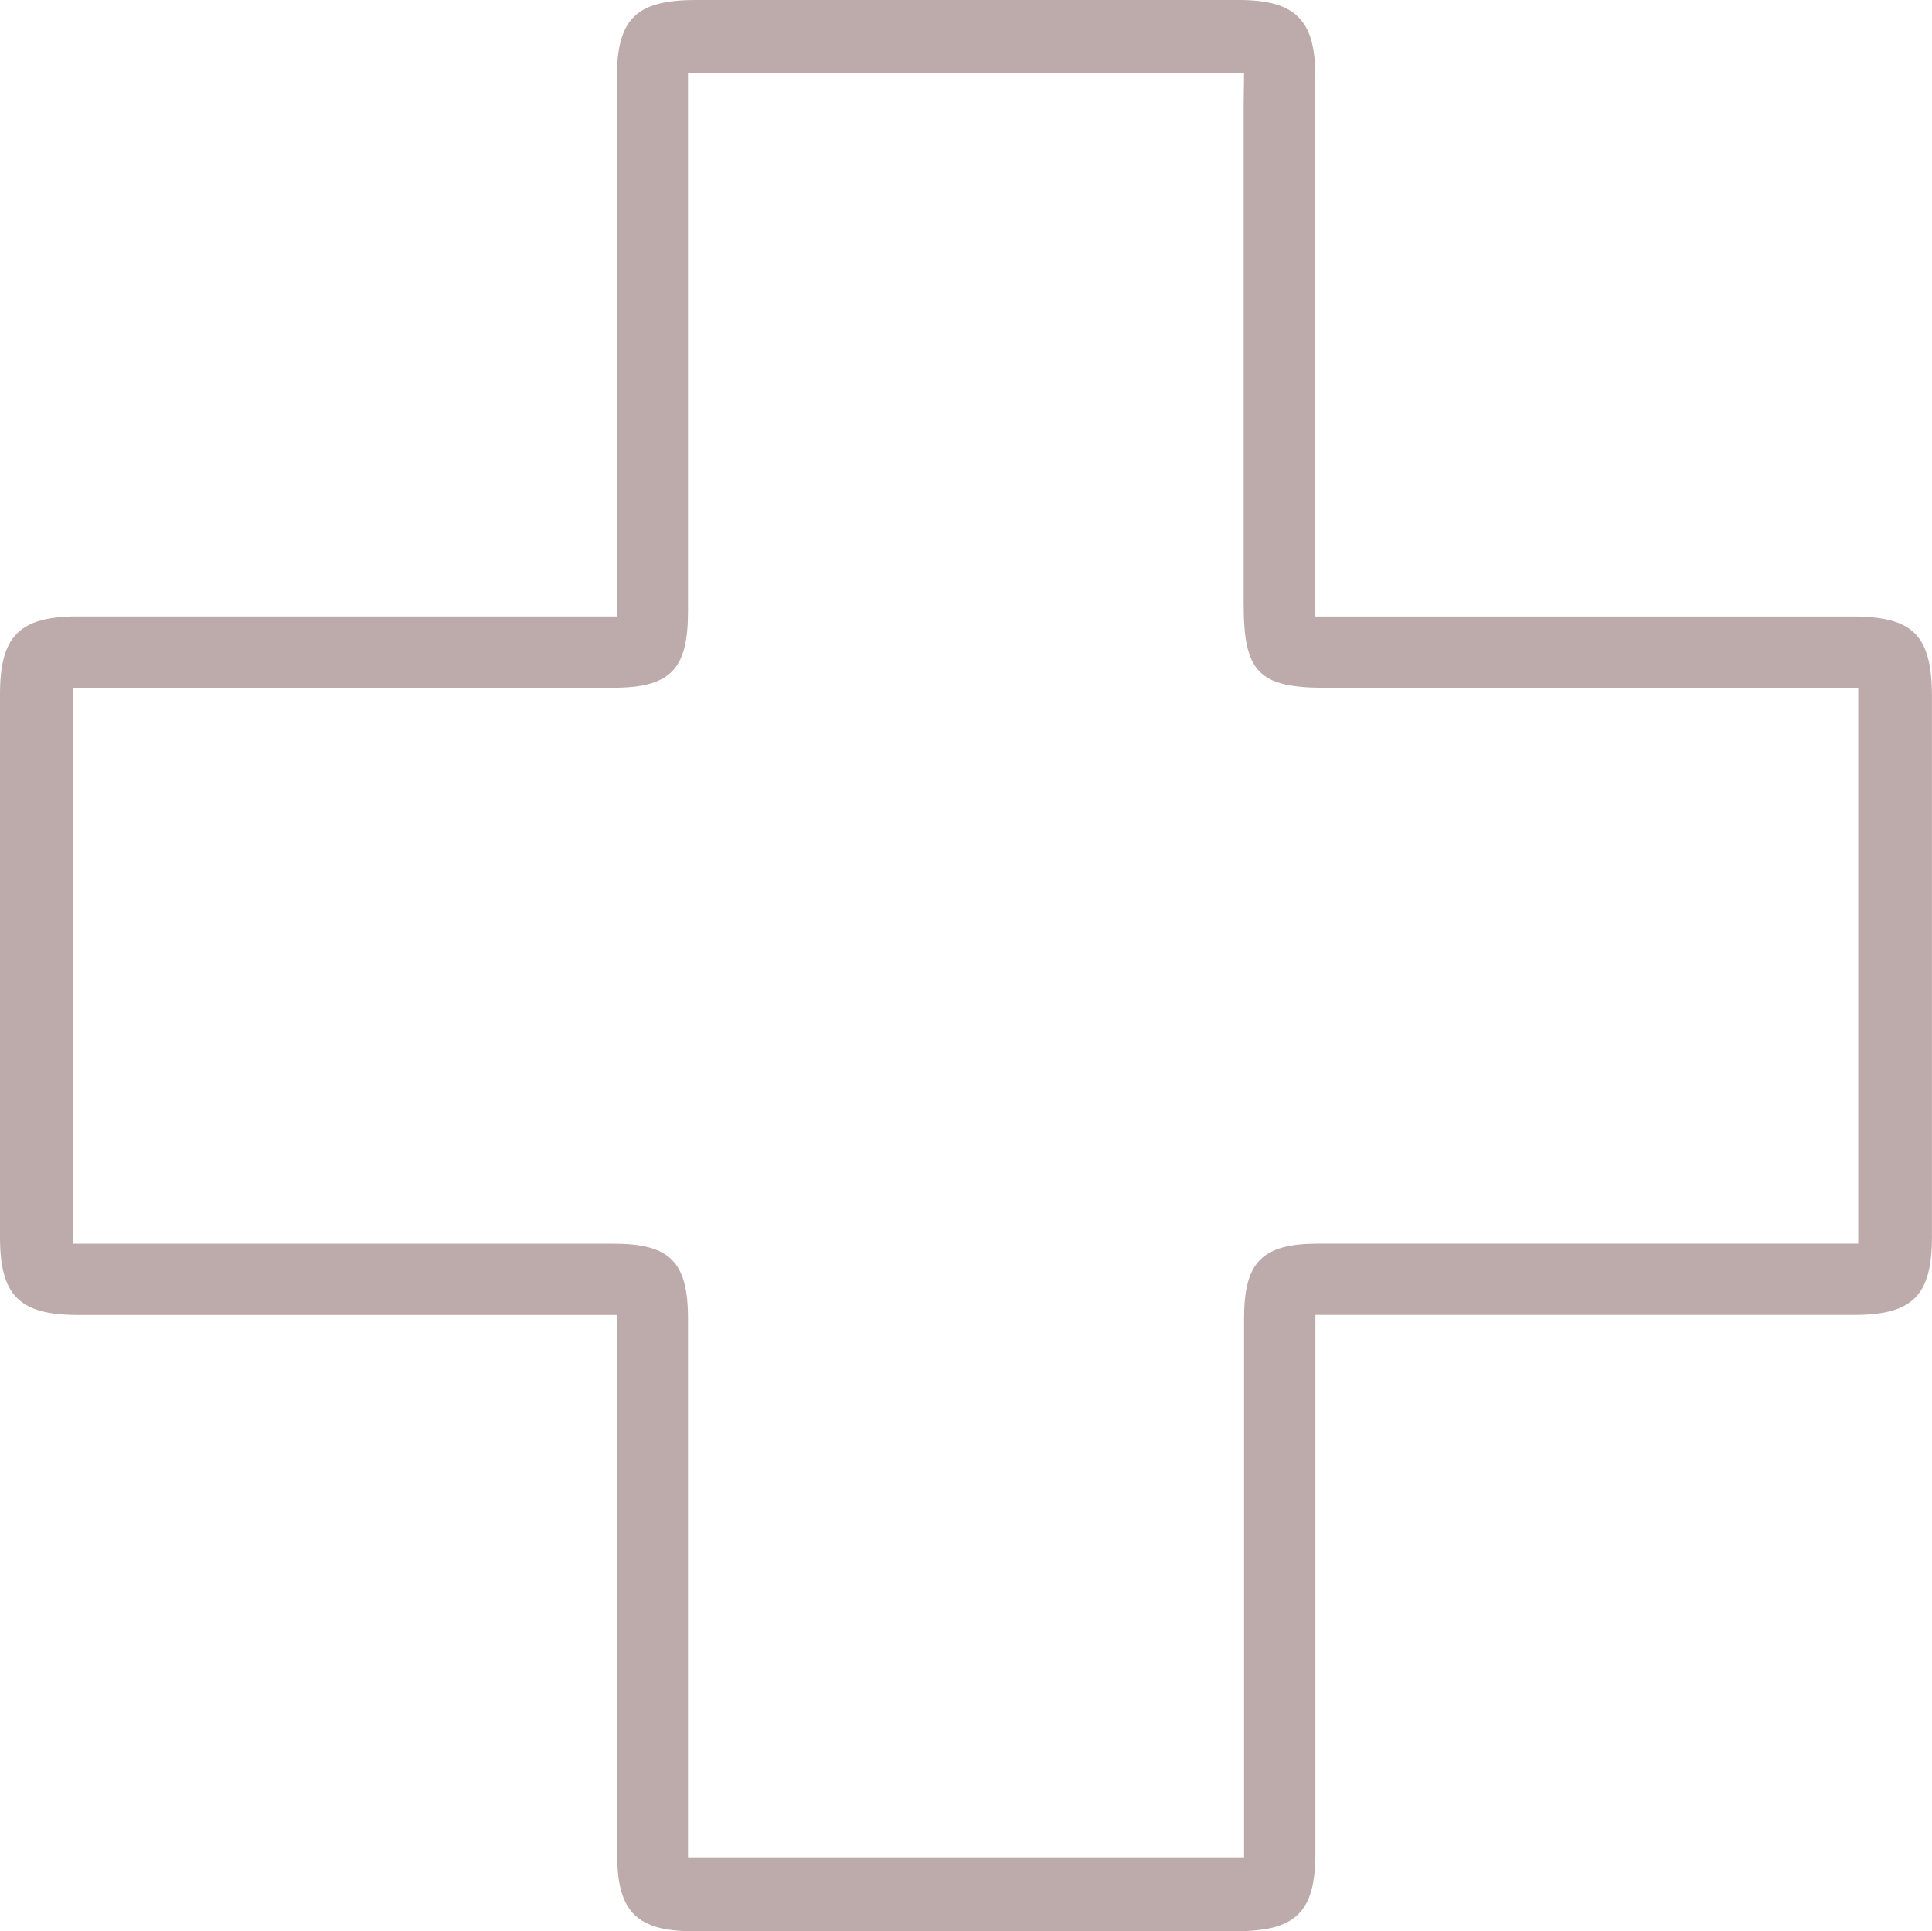
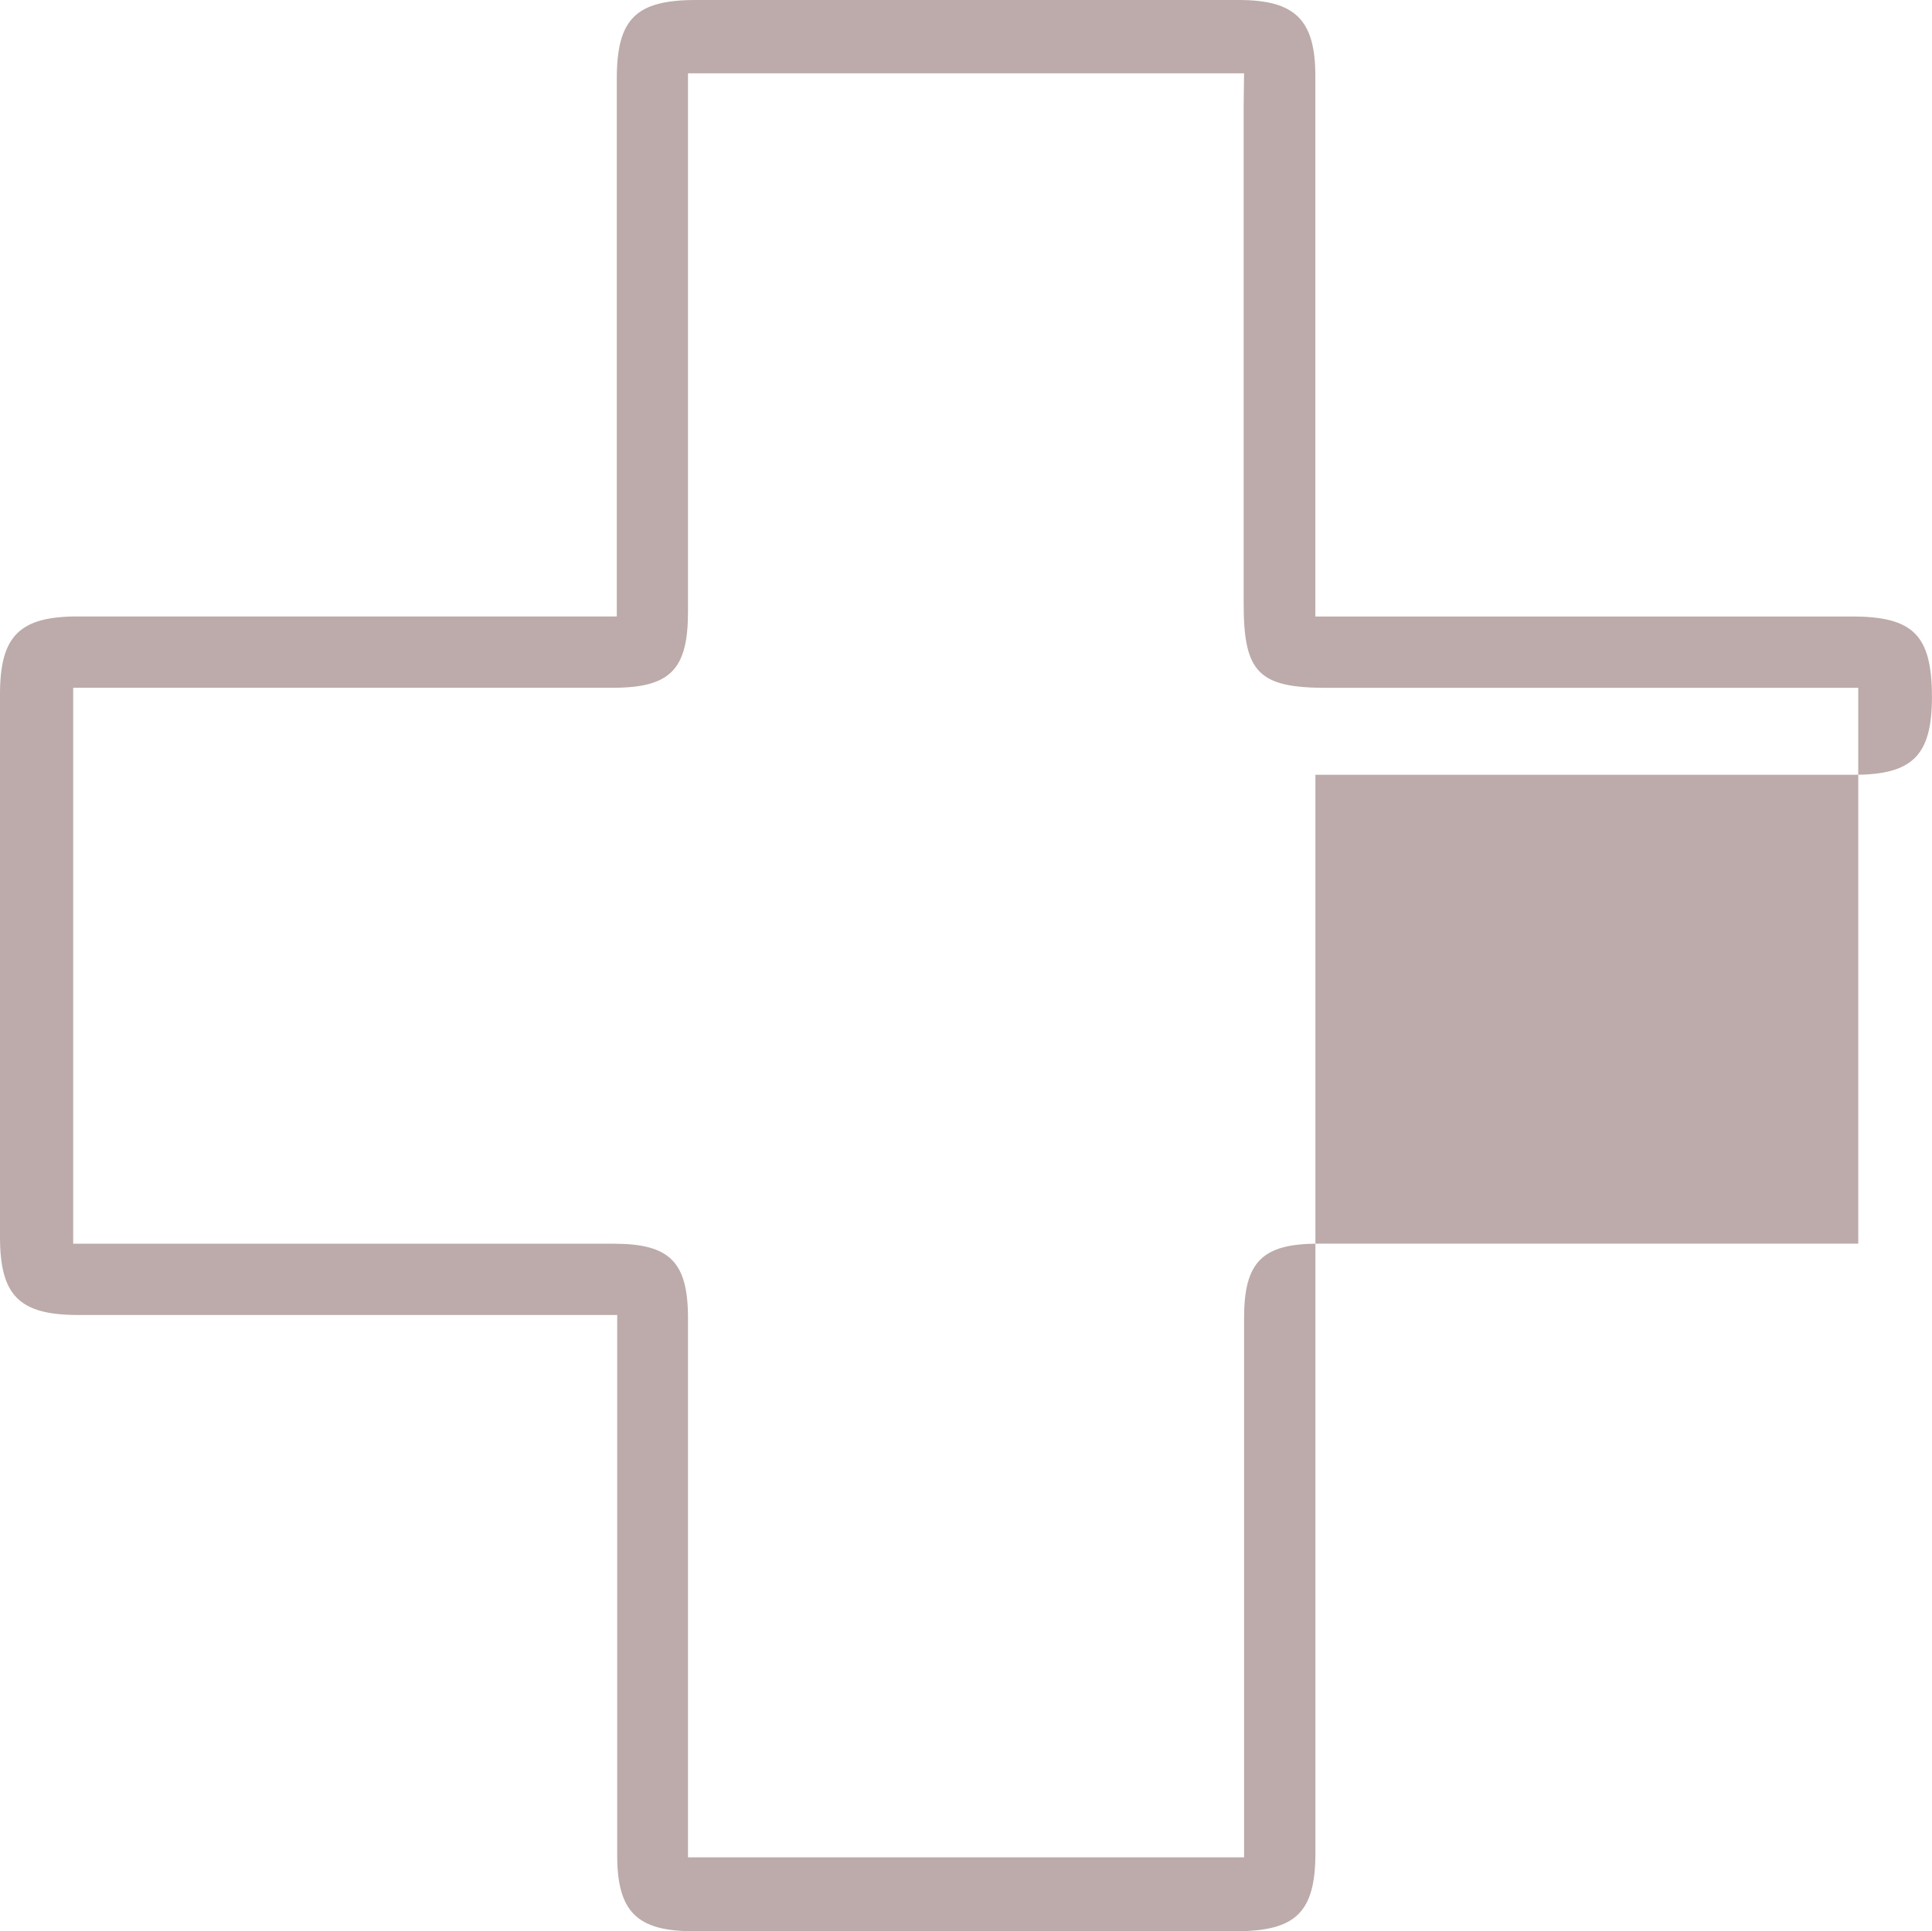
<svg xmlns="http://www.w3.org/2000/svg" viewBox="0 0 279.78 279.71">
  <defs>
    <style>.cls-1{fill:#bcabaa;}</style>
  </defs>
  <title>Ресурс 7</title>
  <g id="Слой_2" data-name="Слой 2">
    <g id="OBJECTS">
-       <path class="cls-1" d="M89.32,89.28V84.35q0-36.49,0-73C89.33,2.73,92.09,0,100.78,0h78.61c8.17,0,11.09,2.87,11.09,11q0,36.69,0,73.36v4.93h4.74q36.5,0,73,0c8.87,0,11.55,2.73,11.55,11.67v78.23c0,8.43-2.8,11.24-11.2,11.25H190.49V195q0,36.69,0,73.36c0,8.59-2.82,11.34-11.5,11.34H100.38c-8.17,0-11-2.86-11-11q0-36.68,0-73.36v-4.89H11.17C2.78,190.42,0,187.61,0,179.15v-78.6c0-8.42,2.8-11.26,11.2-11.27q36.5,0,73,0Zm90.84-78.66H99.63v4.64q0,36.68,0,73.35c0,8.39-2.58,11-10.9,11H10.6v80.52H88.9c8.1,0,10.73,2.64,10.73,10.79q0,36.85,0,73.72V269h80.53v-4.75q0-36.67,0-73.35c0-8.14,2.62-10.77,10.72-10.78H269.1V99.62h-77c-9.82,0-12-2.2-12-12.17q0-36.11,0-72.22Z" />
+       <path class="cls-1" d="M89.32,89.28V84.35q0-36.49,0-73C89.33,2.73,92.09,0,100.78,0h78.61c8.17,0,11.09,2.87,11.09,11q0,36.69,0,73.36v4.93h4.74q36.5,0,73,0c8.87,0,11.55,2.73,11.55,11.67c0,8.43-2.8,11.24-11.2,11.25H190.49V195q0,36.69,0,73.36c0,8.59-2.82,11.34-11.5,11.34H100.38c-8.17,0-11-2.86-11-11q0-36.68,0-73.36v-4.89H11.17C2.78,190.42,0,187.61,0,179.15v-78.6c0-8.42,2.8-11.26,11.2-11.27q36.5,0,73,0Zm90.84-78.66H99.63v4.64q0,36.68,0,73.35c0,8.39-2.58,11-10.9,11H10.6v80.52H88.9c8.1,0,10.73,2.64,10.73,10.79q0,36.85,0,73.72V269h80.53v-4.75q0-36.67,0-73.35c0-8.14,2.62-10.77,10.72-10.78H269.1V99.62h-77c-9.82,0-12-2.2-12-12.17q0-36.11,0-72.22Z" />
    </g>
  </g>
</svg>